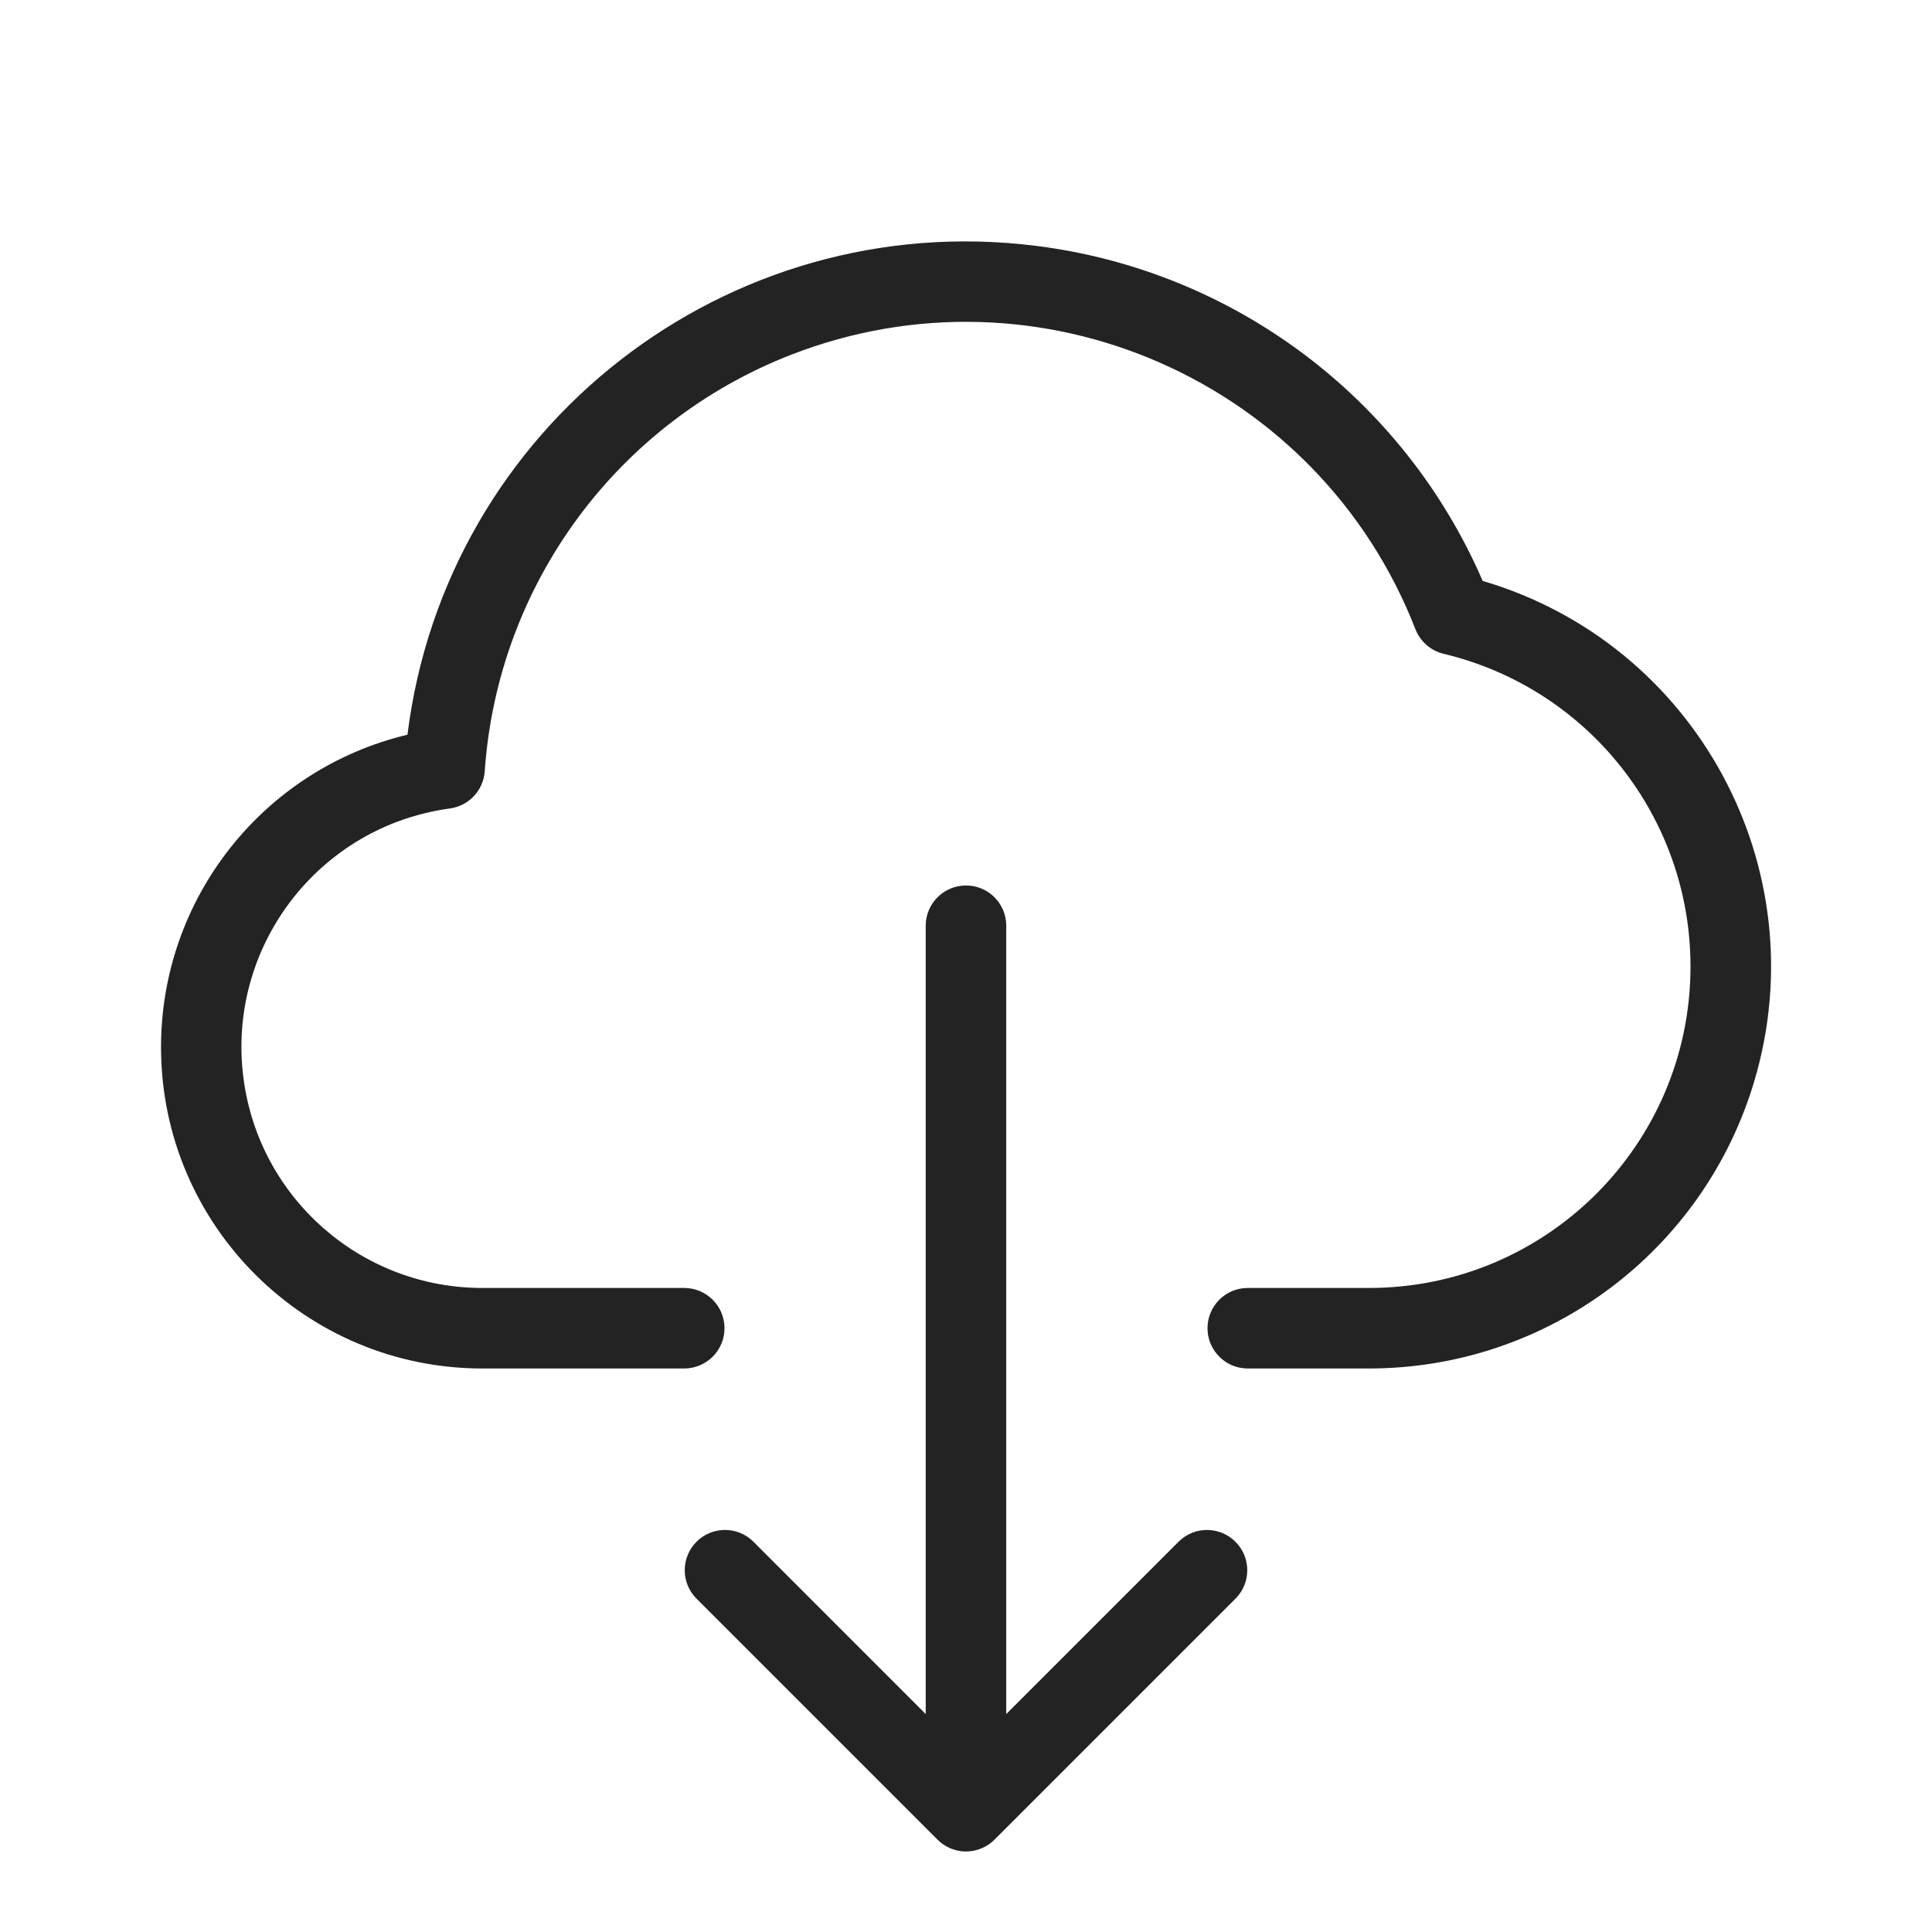
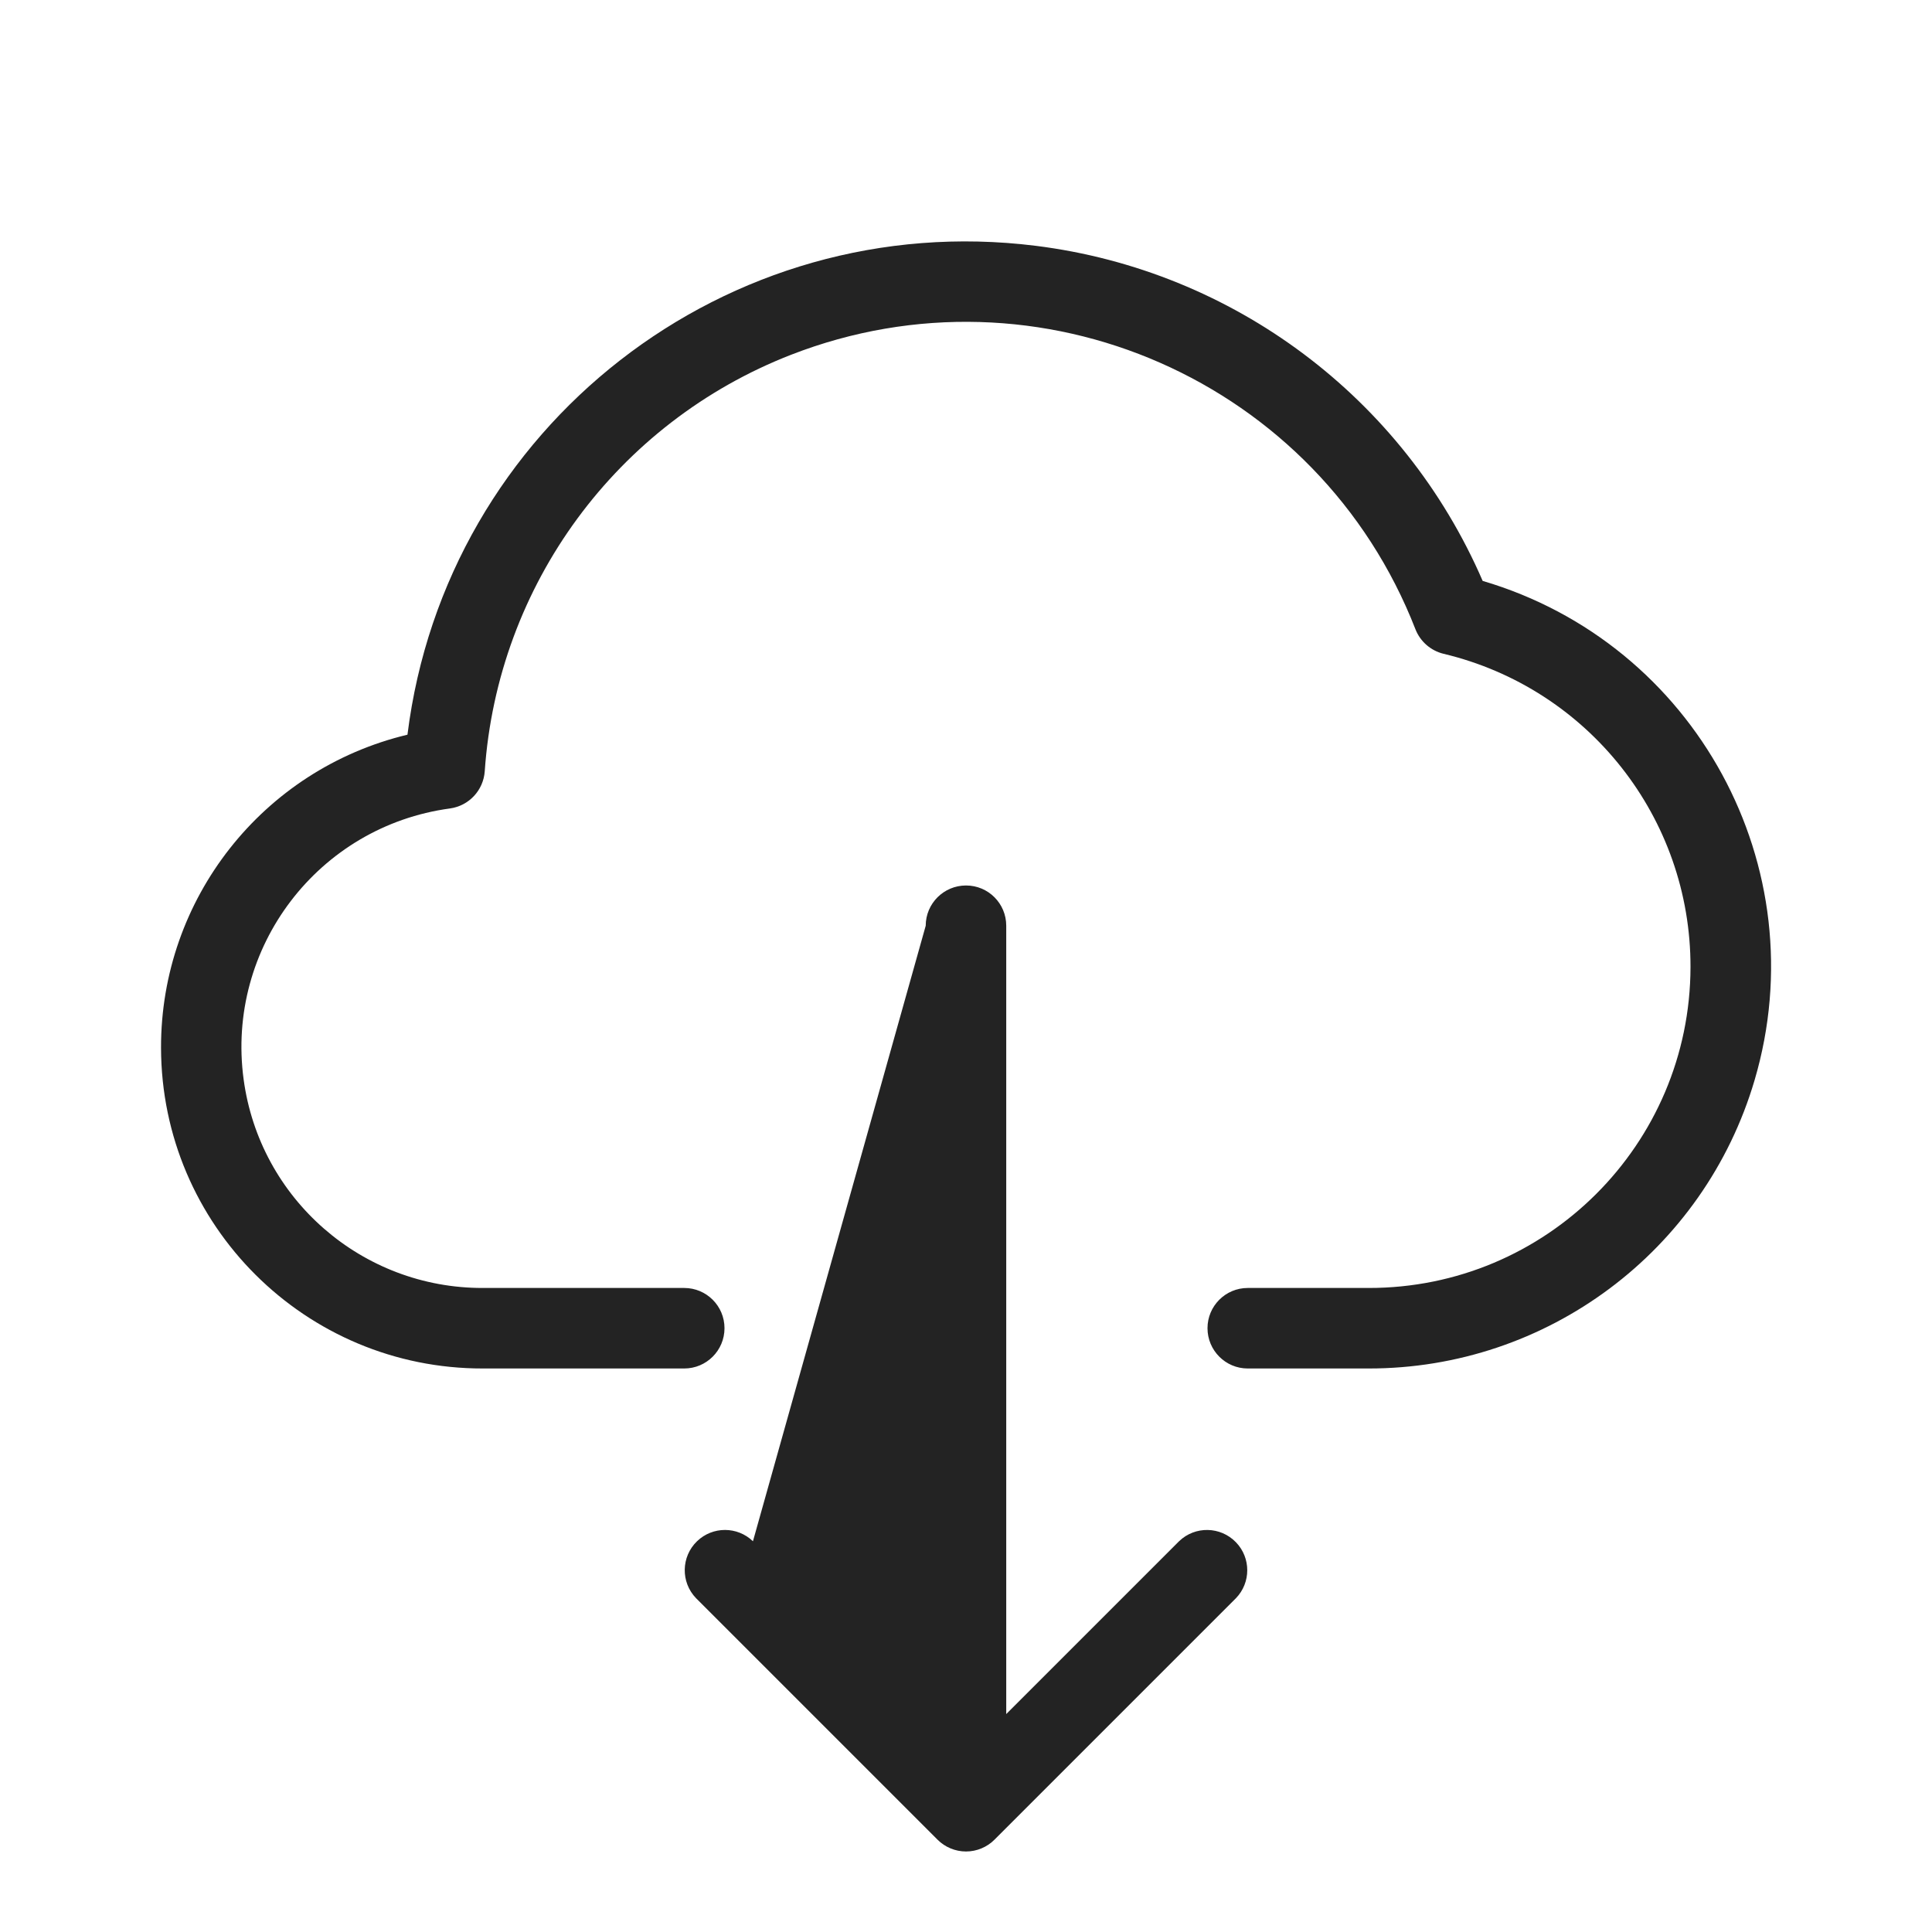
<svg xmlns="http://www.w3.org/2000/svg" width="40" height="40" viewBox="0 0 40 40" fill="none">
-   <path d="M24.411 31.91L20.833 35.488V19.165C20.833 18.705 20.46 18.332 20 18.333C19.54 18.333 19.166 18.706 19.166 19.166V35.488L15.589 31.91C15.266 31.598 14.754 31.598 14.431 31.91C14.1 32.23 14.091 32.758 14.411 33.089L19.411 38.089C19.567 38.245 19.779 38.333 20 38.333C20.221 38.333 20.433 38.245 20.589 38.089L25.589 33.089C25.901 32.766 25.901 32.254 25.589 31.931C25.269 31.6 24.742 31.59 24.411 31.91ZM30.697 12.027C29.058 8.239 25.538 5.6 21.442 5.089C15.055 4.292 9.232 8.824 8.436 15.211C5.438 15.929 3.327 18.612 3.334 21.694C3.341 25.368 6.326 28.34 10 28.333H14.166C14.627 28.333 15 27.959 15 27.499C15 27.039 14.627 26.666 14.166 26.666H10C7.498 26.673 5.378 24.826 5.044 22.347C4.675 19.618 6.589 17.106 9.318 16.738C9.709 16.683 10.008 16.363 10.036 15.969C10.301 12.11 12.771 8.75 16.376 7.346C21.516 5.345 27.305 7.89 29.306 13.03C29.406 13.283 29.623 13.472 29.887 13.536C32.889 14.252 35.005 16.936 35 20.021C34.994 23.697 32.009 26.672 28.333 26.666H25.833C25.373 26.666 25 27.039 25 27.499C25 27.959 25.373 28.333 25.833 28.333H28.333C32.028 28.338 35.283 25.906 36.327 22.363C37.626 17.954 35.105 13.326 30.697 12.027Z" fill="#232323" />
+   <path d="M24.411 31.91L20.833 35.488V19.165C20.833 18.705 20.46 18.332 20 18.333C19.54 18.333 19.166 18.706 19.166 19.166L15.589 31.91C15.266 31.598 14.754 31.598 14.431 31.91C14.1 32.23 14.091 32.758 14.411 33.089L19.411 38.089C19.567 38.245 19.779 38.333 20 38.333C20.221 38.333 20.433 38.245 20.589 38.089L25.589 33.089C25.901 32.766 25.901 32.254 25.589 31.931C25.269 31.6 24.742 31.59 24.411 31.91ZM30.697 12.027C29.058 8.239 25.538 5.6 21.442 5.089C15.055 4.292 9.232 8.824 8.436 15.211C5.438 15.929 3.327 18.612 3.334 21.694C3.341 25.368 6.326 28.34 10 28.333H14.166C14.627 28.333 15 27.959 15 27.499C15 27.039 14.627 26.666 14.166 26.666H10C7.498 26.673 5.378 24.826 5.044 22.347C4.675 19.618 6.589 17.106 9.318 16.738C9.709 16.683 10.008 16.363 10.036 15.969C10.301 12.11 12.771 8.75 16.376 7.346C21.516 5.345 27.305 7.89 29.306 13.03C29.406 13.283 29.623 13.472 29.887 13.536C32.889 14.252 35.005 16.936 35 20.021C34.994 23.697 32.009 26.672 28.333 26.666H25.833C25.373 26.666 25 27.039 25 27.499C25 27.959 25.373 28.333 25.833 28.333H28.333C32.028 28.338 35.283 25.906 36.327 22.363C37.626 17.954 35.105 13.326 30.697 12.027Z" fill="#232323" />
</svg>